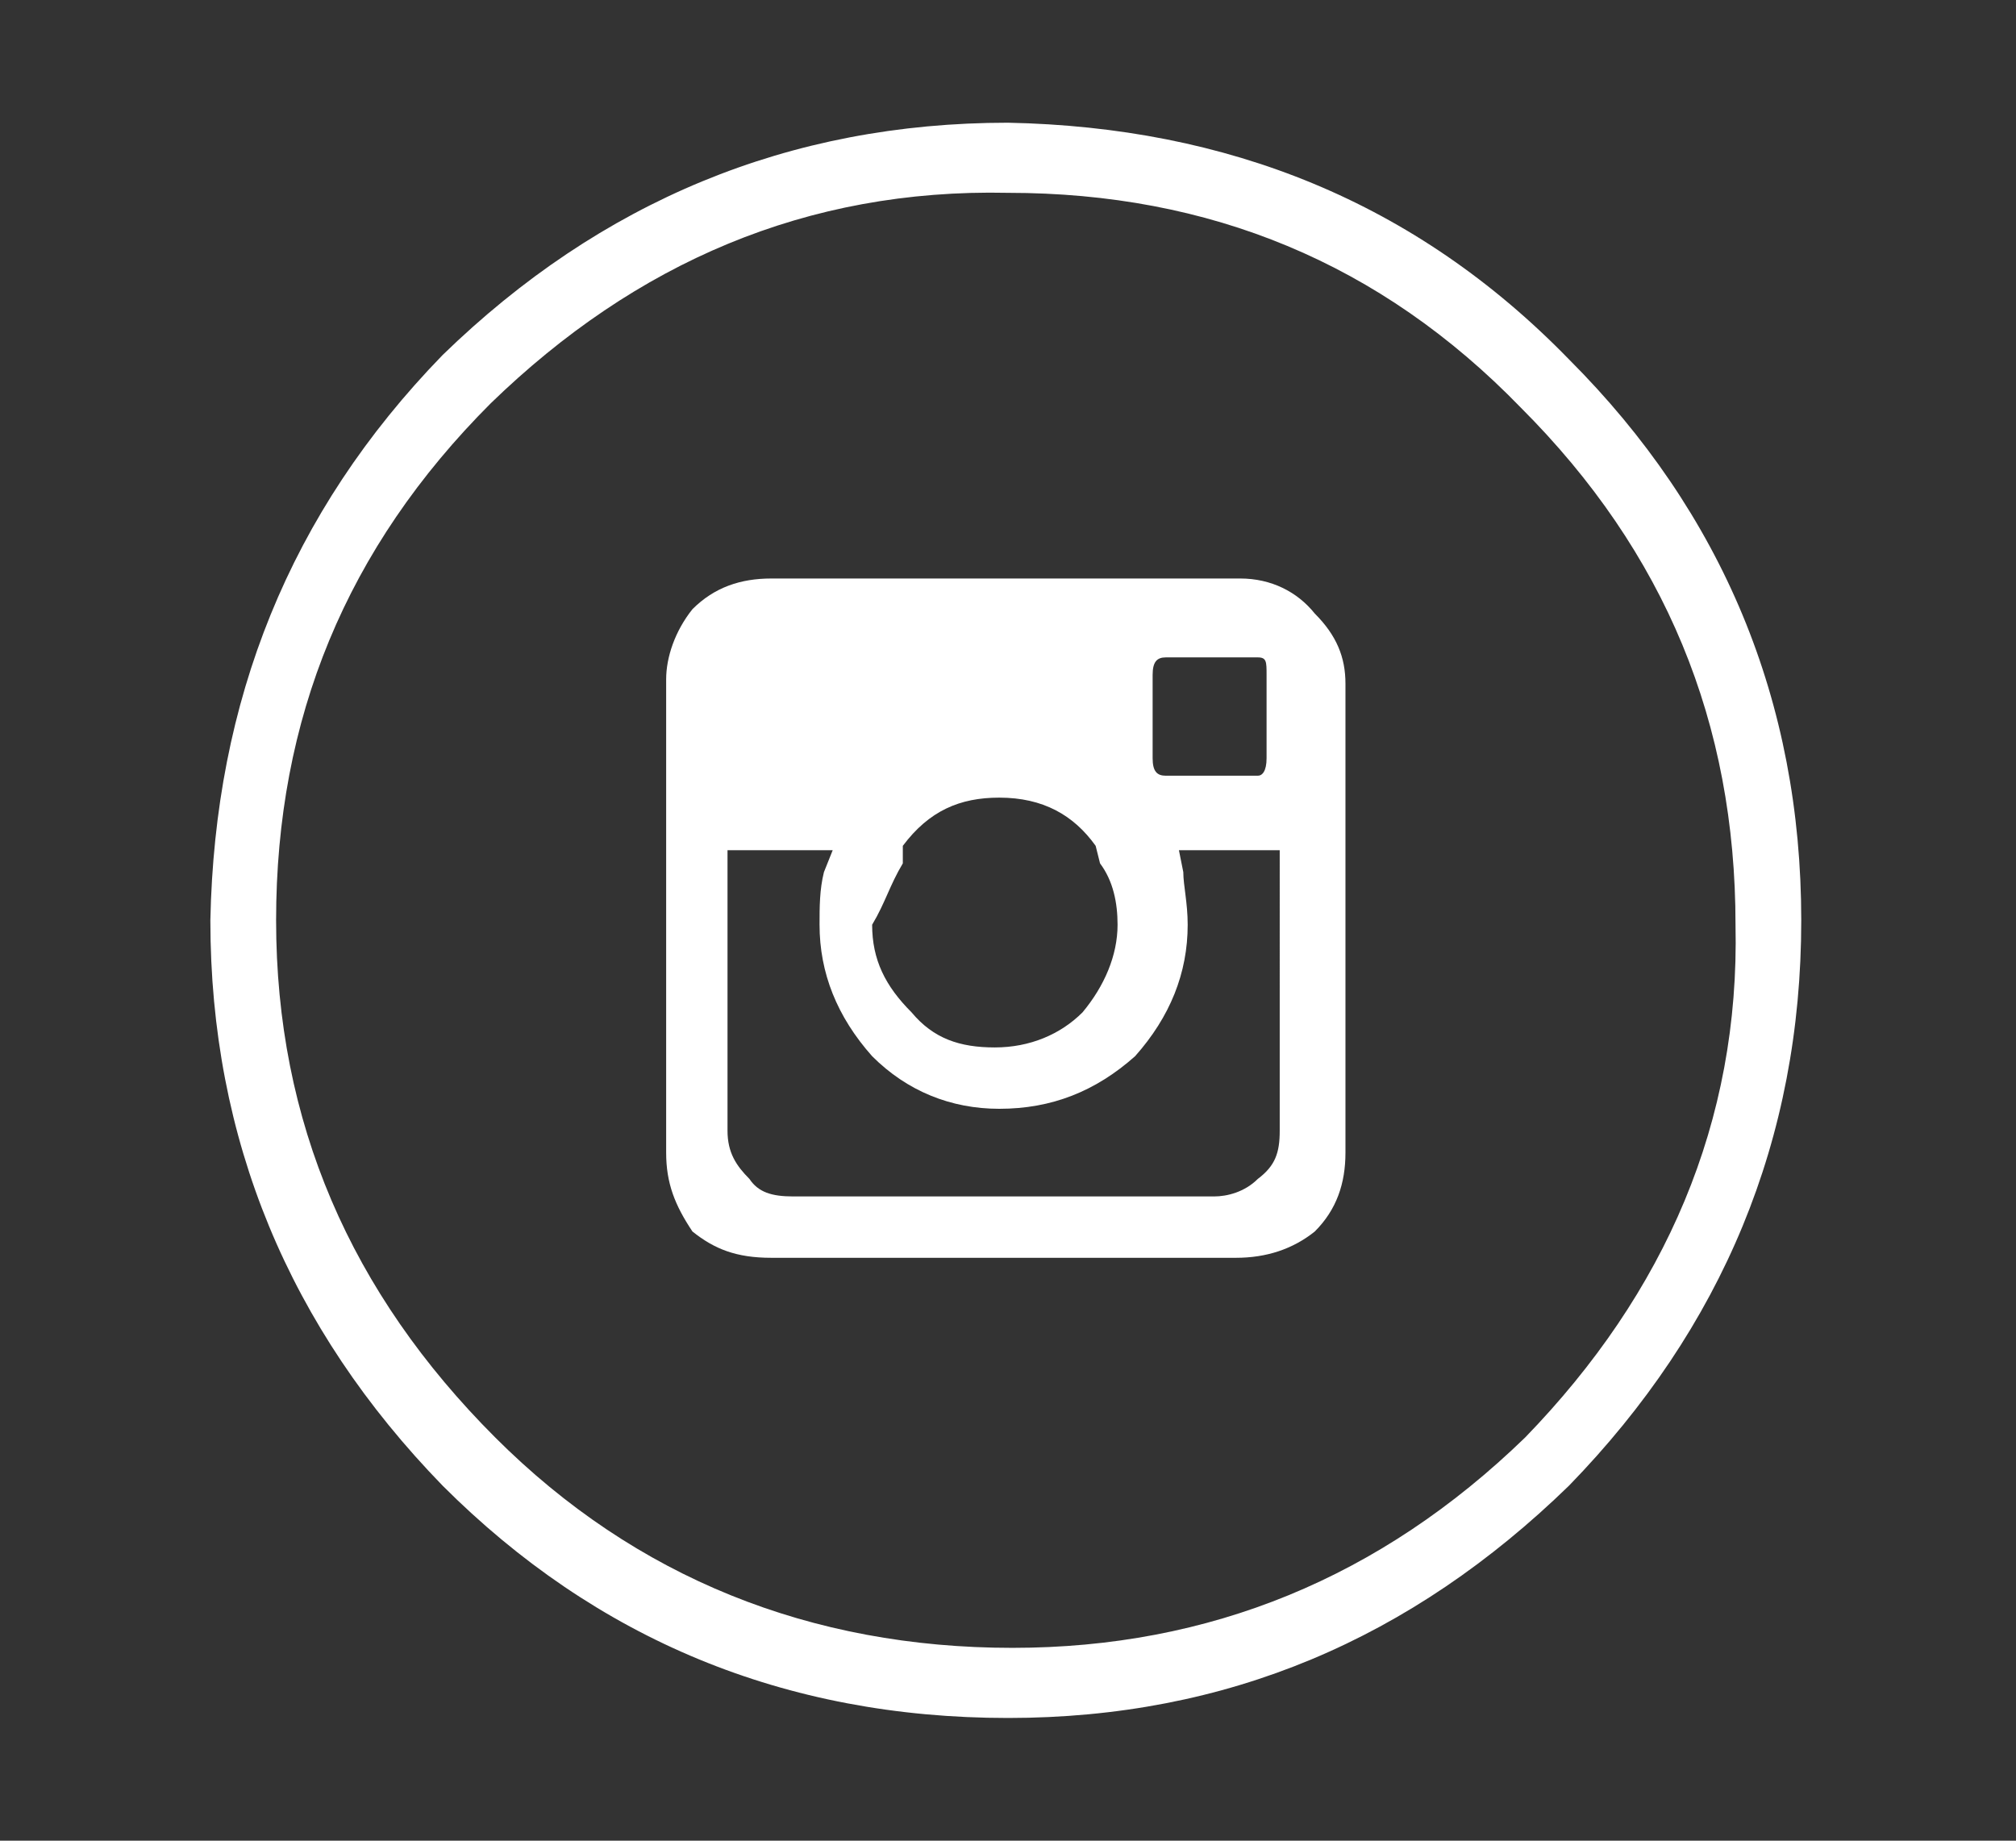
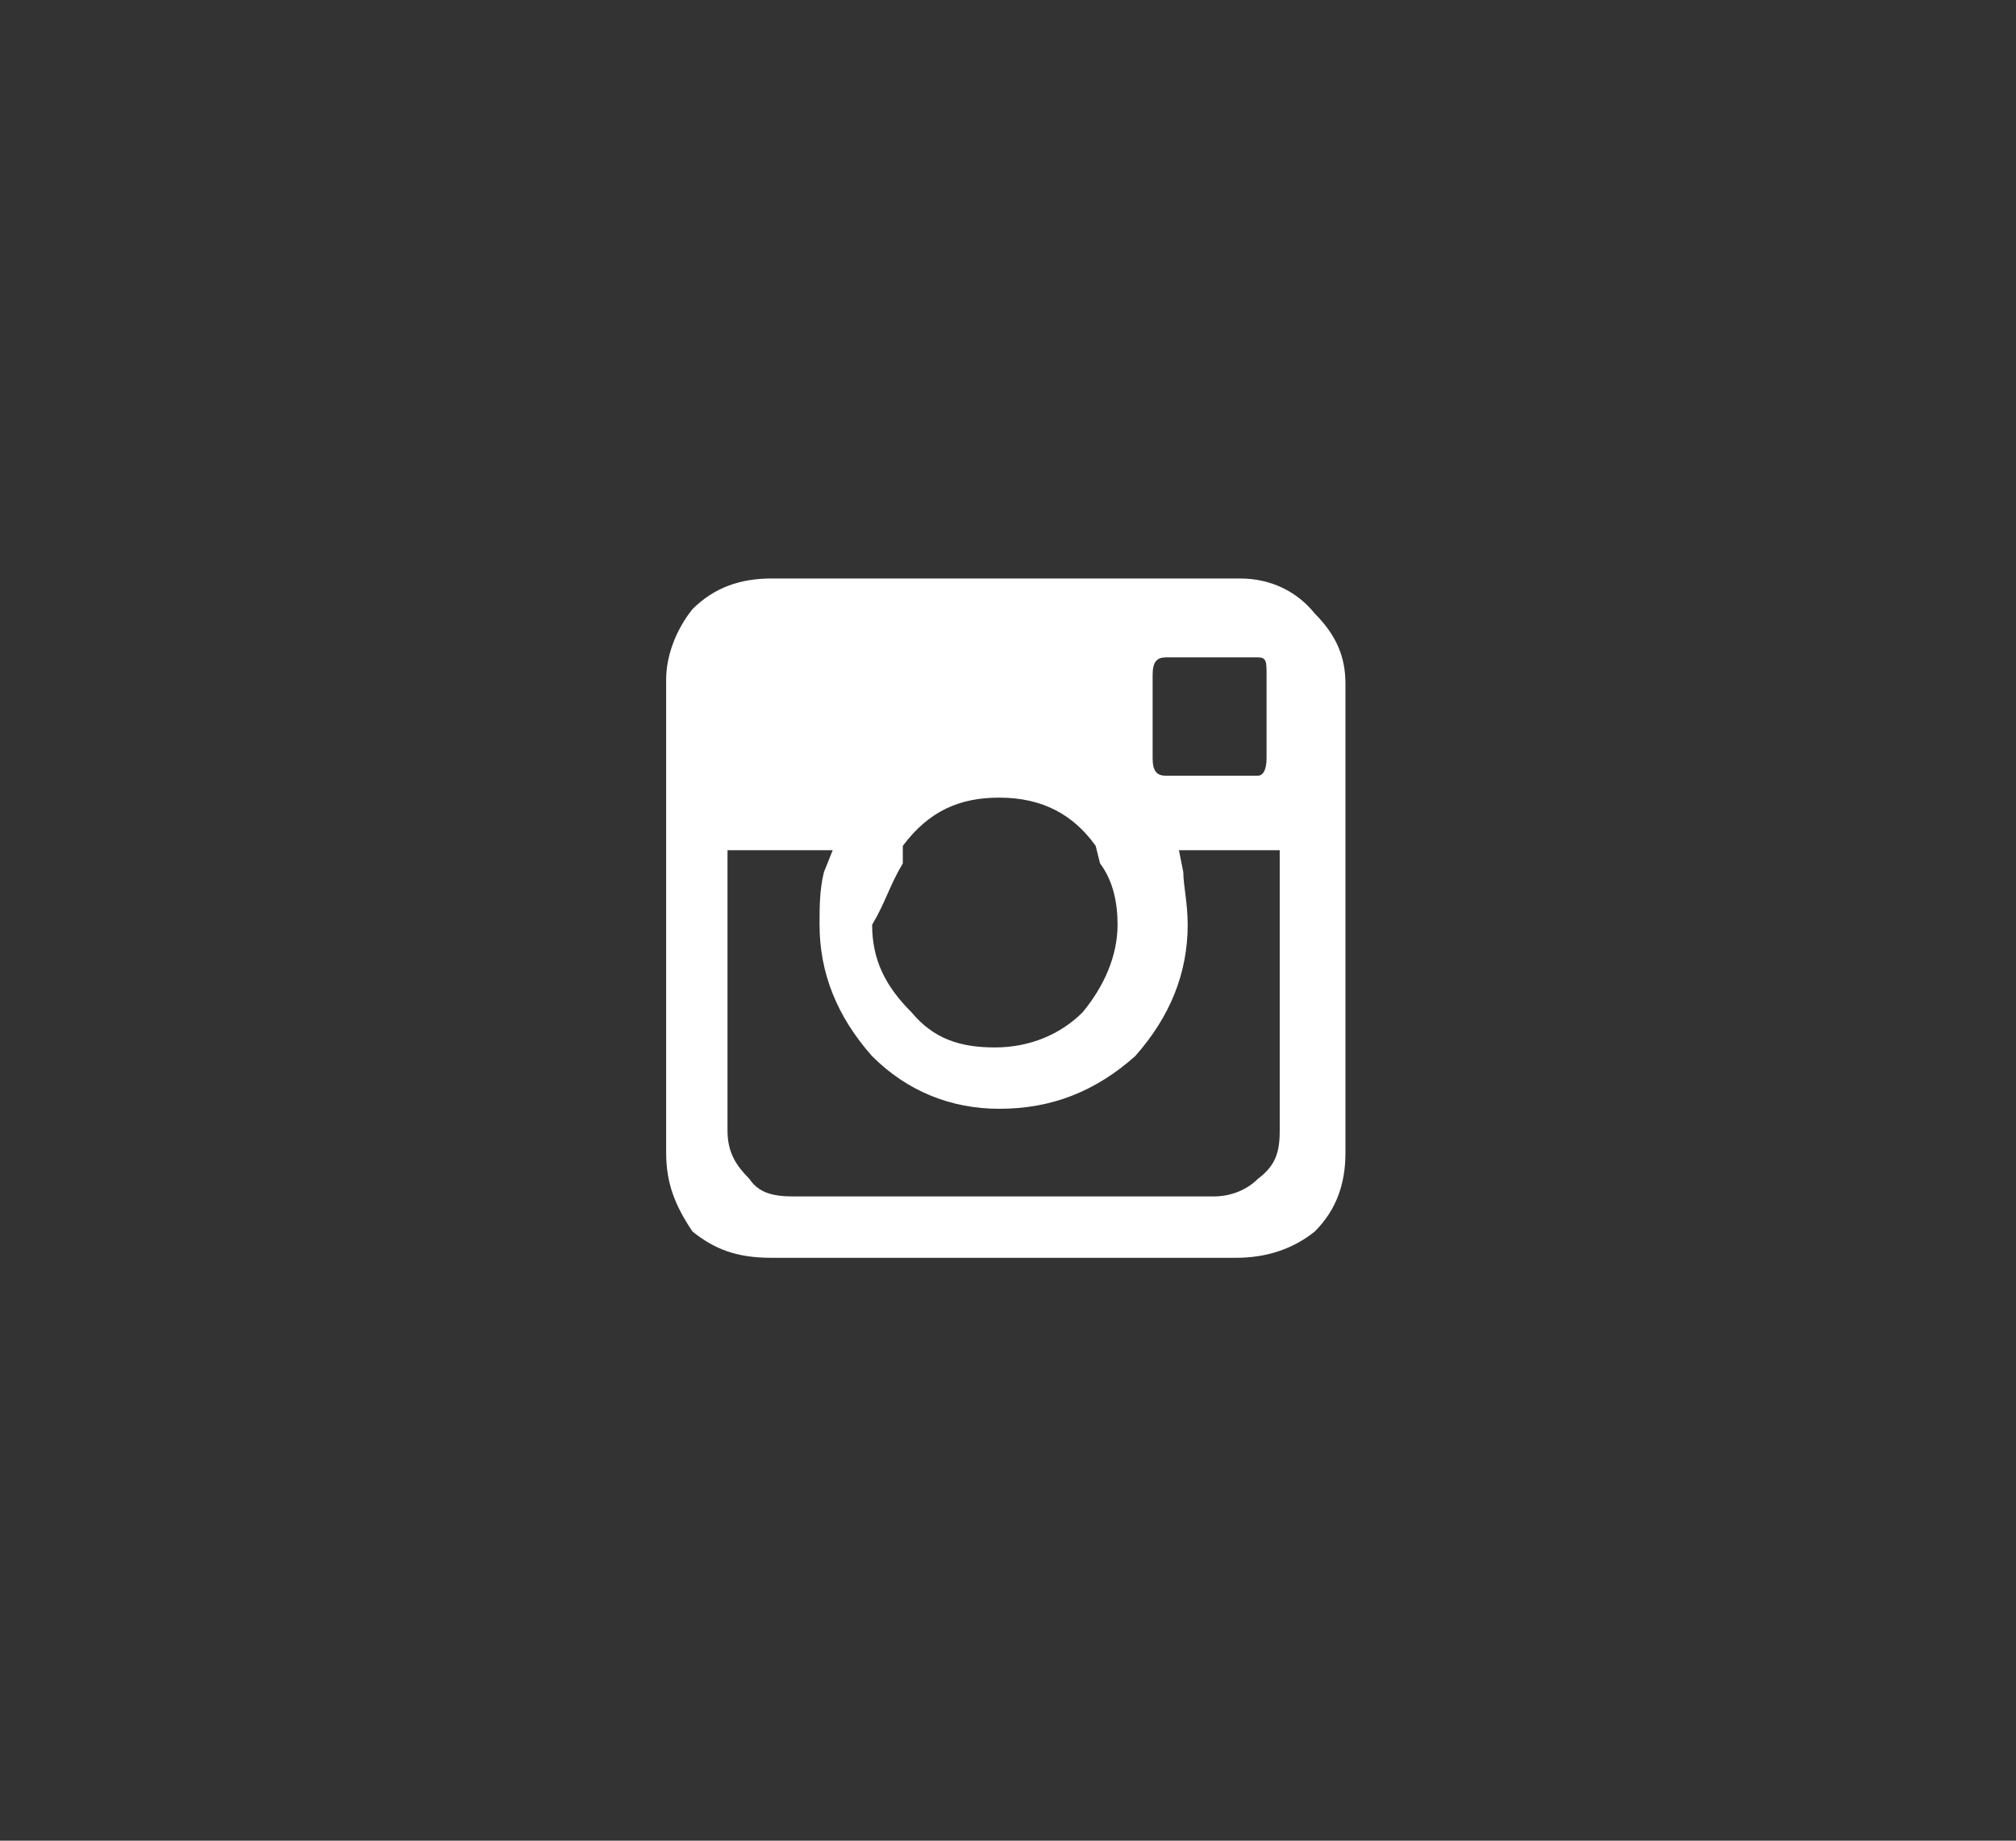
<svg xmlns="http://www.w3.org/2000/svg" version="1.1" id="Capa_1" x="0px" y="0px" viewBox="0 0 46 42" style="enable-background:new 0 0 46 42;" xml:space="preserve">
  <rect x="0" y="0" width="46" height="42" fill="#333333" stroke="none" />
  <style type="text/css">
	.st0{fill-rule:evenodd;clip-rule:evenodd;fill:#FFFFFF;}
</style>
-   <path class="st0" d="M23,2.8c-5,0-9.3,1.8-12.9,5.3C6.6,11.7,4.9,16,4.8,21c0,5,1.8,9.3,5.3,12.9c3.5,3.5,7.8,5.3,12.9,5.3  c5,0,9.2-1.8,12.8-5.3c3.5-3.6,5.3-7.9,5.3-12.9c0-5-1.8-9.3-5.3-12.8C32.3,4.6,28,2.9,23,2.8z M34.8,32.8  c-3.3,3.2-7.2,4.8-11.7,4.8c-4.6,0-8.6-1.6-11.8-4.8C8,29.5,6.3,25.6,6.3,21c0-4.6,1.6-8.5,4.9-11.8C14.5,6,18.4,4.3,23,4.4  c4.6,0,8.5,1.6,11.7,4.9c3.3,3.3,4.9,7.2,4.9,11.8C39.7,25.6,38,29.5,34.8,32.8z" />
  <path class="st0" d="M28.3,13.2H17.6c-0.7,0-1.3,0.2-1.8,0.7c-0.4,0.5-0.6,1.1-0.6,1.6v10.8c0,0.7,0.2,1.2,0.6,1.8  c0.5,0.4,1,0.6,1.8,0.6h10.6c0.7,0,1.3-0.2,1.8-0.6c0.5-0.5,0.7-1.1,0.7-1.8V15.6c0-0.6-0.2-1.1-0.7-1.6  C29.6,13.5,29,13.2,28.3,13.2z M26.3,15.4c0-0.3,0.1-0.4,0.3-0.4h2.1c0.2,0,0.2,0.1,0.2,0.4v1.9c0,0.3-0.1,0.4-0.2,0.4h-2.1  c-0.2,0-0.3-0.1-0.3-0.4V15.4z M20.6,19.7l0-0.4c0.6-0.8,1.3-1.1,2.2-1.1c1,0,1.7,0.4,2.2,1.1l0.1,0.4c0.3,0.4,0.4,0.9,0.4,1.4  c0,0.7-0.3,1.4-0.8,2c-0.5,0.5-1.2,0.8-2,0.8c-0.8,0-1.4-0.2-1.9-0.8c-0.6-0.6-0.9-1.2-0.9-2C20.2,20.6,20.3,20.2,20.6,19.7z   M29.2,25.8c0,0.5-0.1,0.8-0.5,1.1c-0.3,0.3-0.7,0.4-1,0.4h-9.6c-0.5,0-0.8-0.1-1-0.4c-0.3-0.3-0.5-0.6-0.5-1.1v-6.4H19l-0.2,0.5  c-0.1,0.4-0.1,0.8-0.1,1.2c0,1.1,0.4,2.1,1.2,3c0.8,0.8,1.8,1.2,2.9,1.2c1.2,0,2.2-0.4,3.1-1.2c0.8-0.9,1.2-1.9,1.2-3  c0-0.5-0.1-0.9-0.1-1.2l-0.1-0.5h2.3L29.2,25.8L29.2,25.8z" />
</svg>